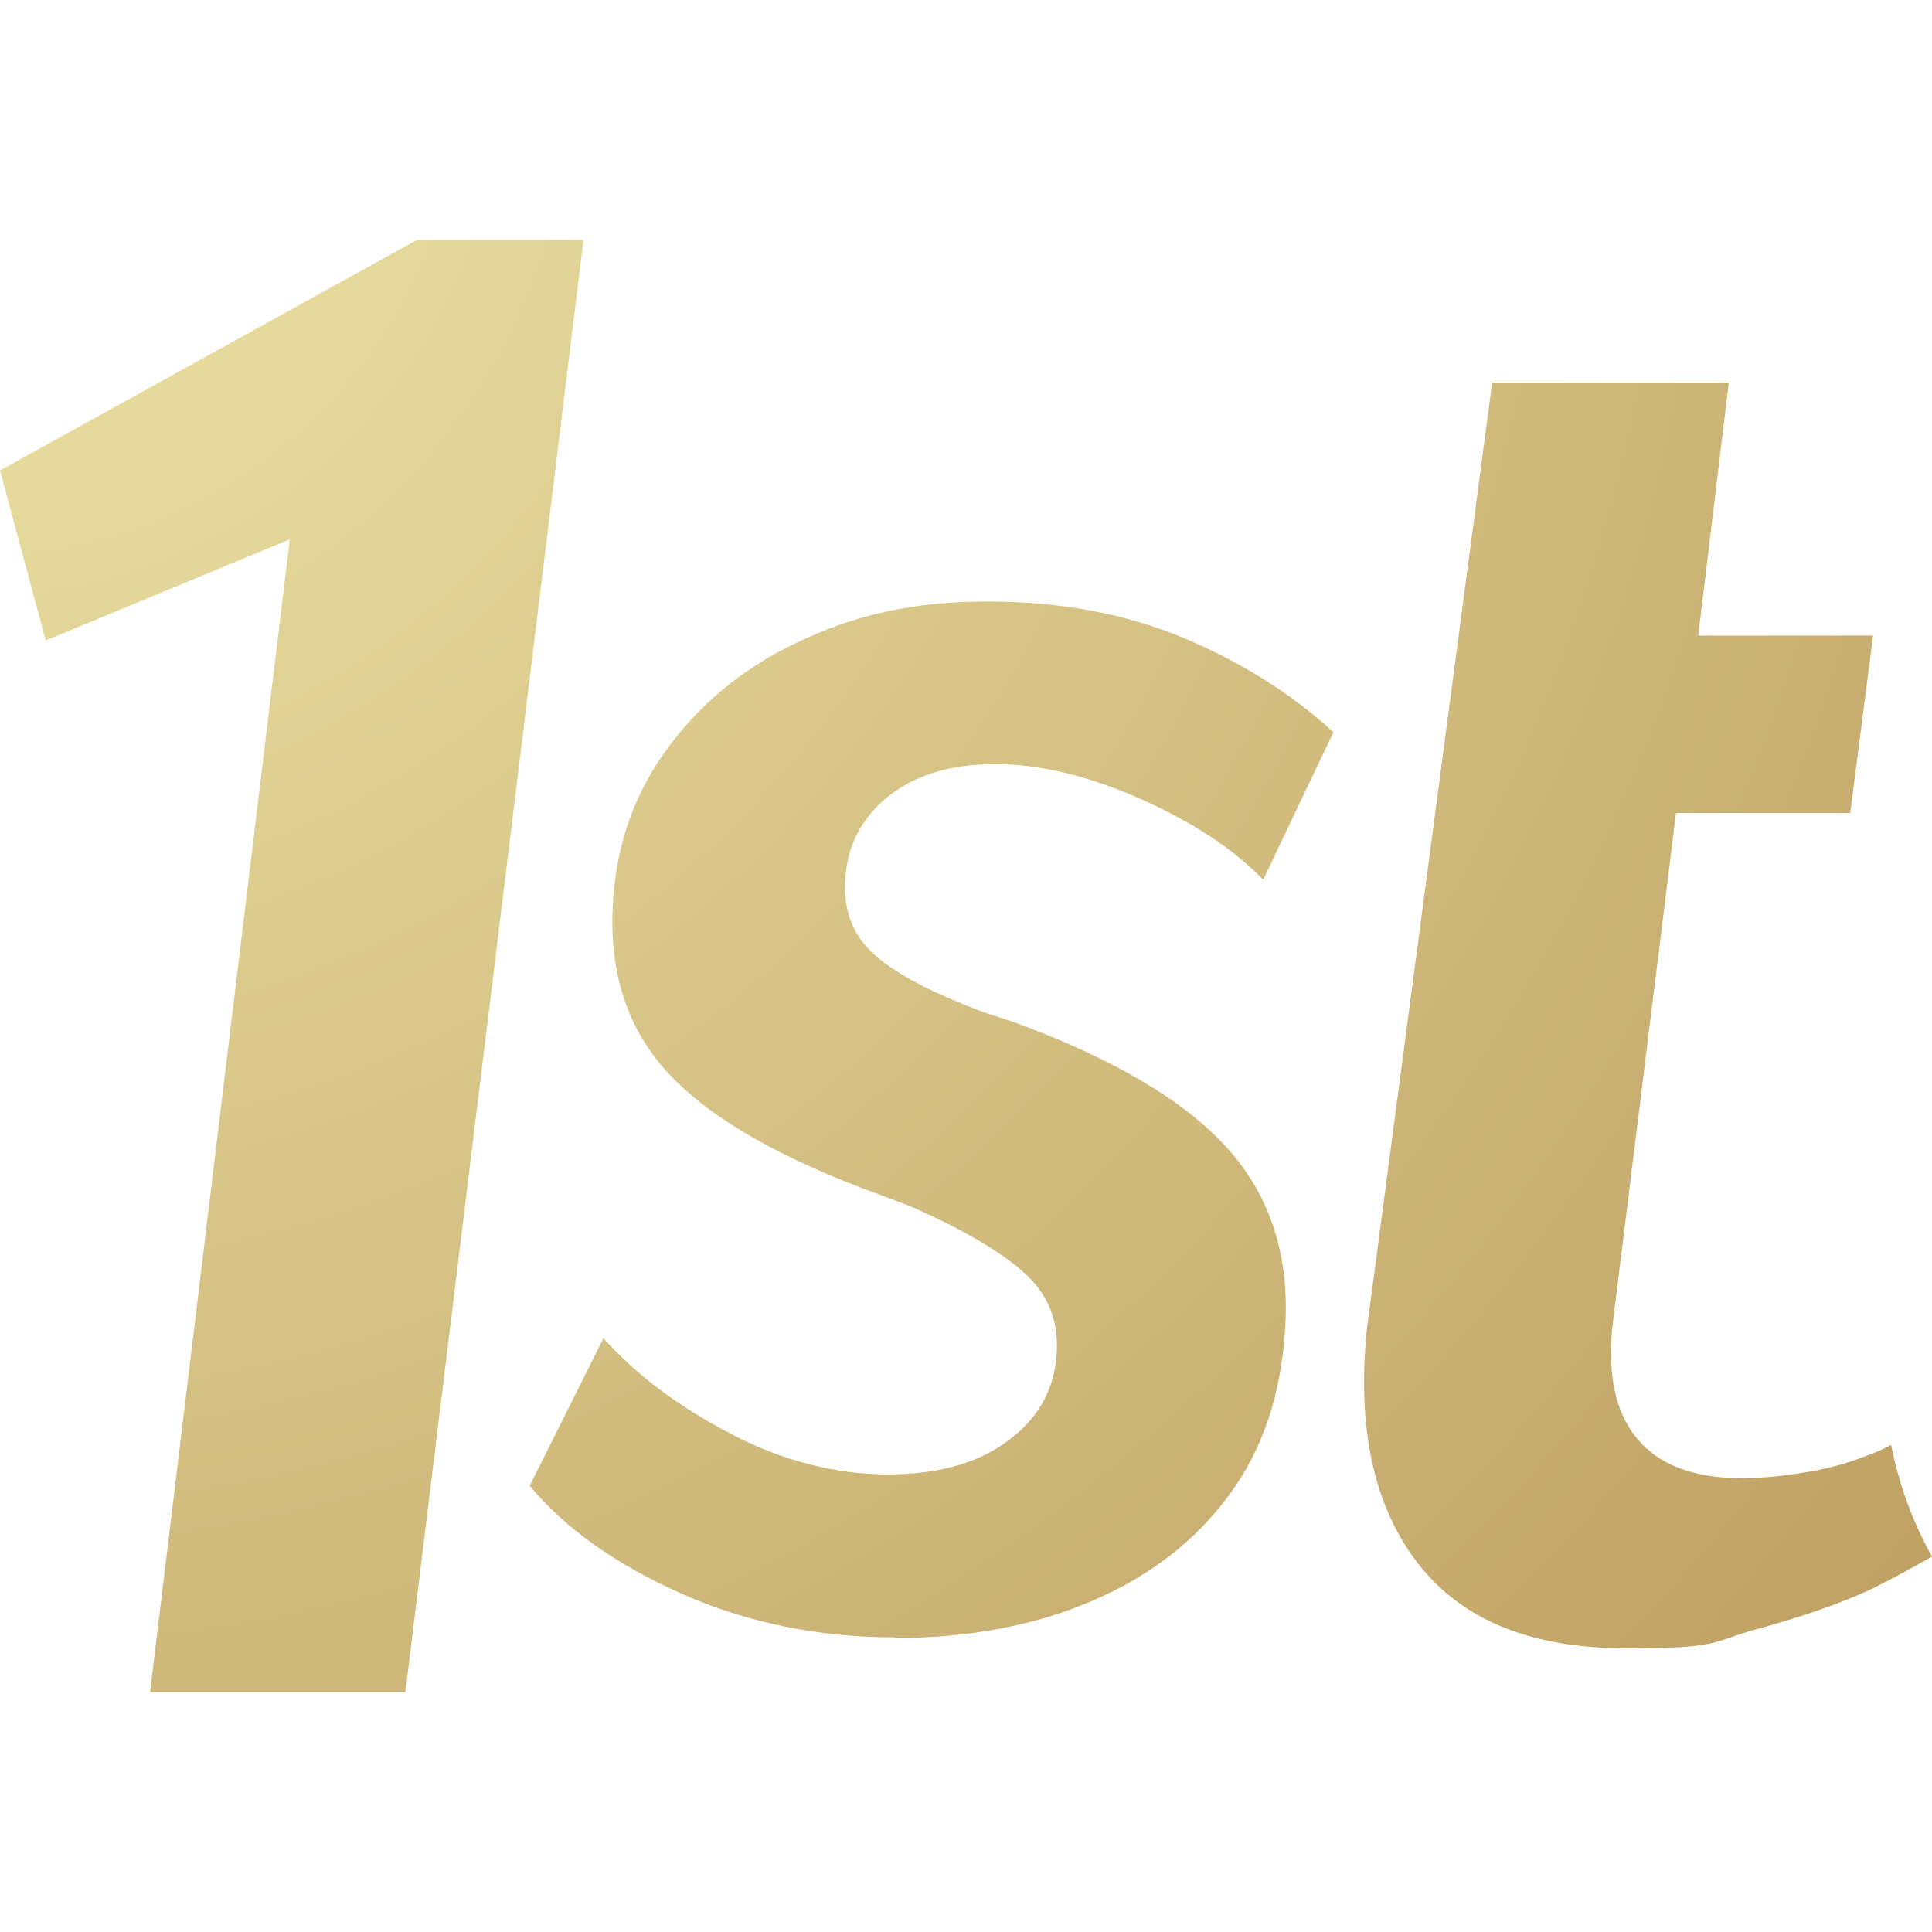
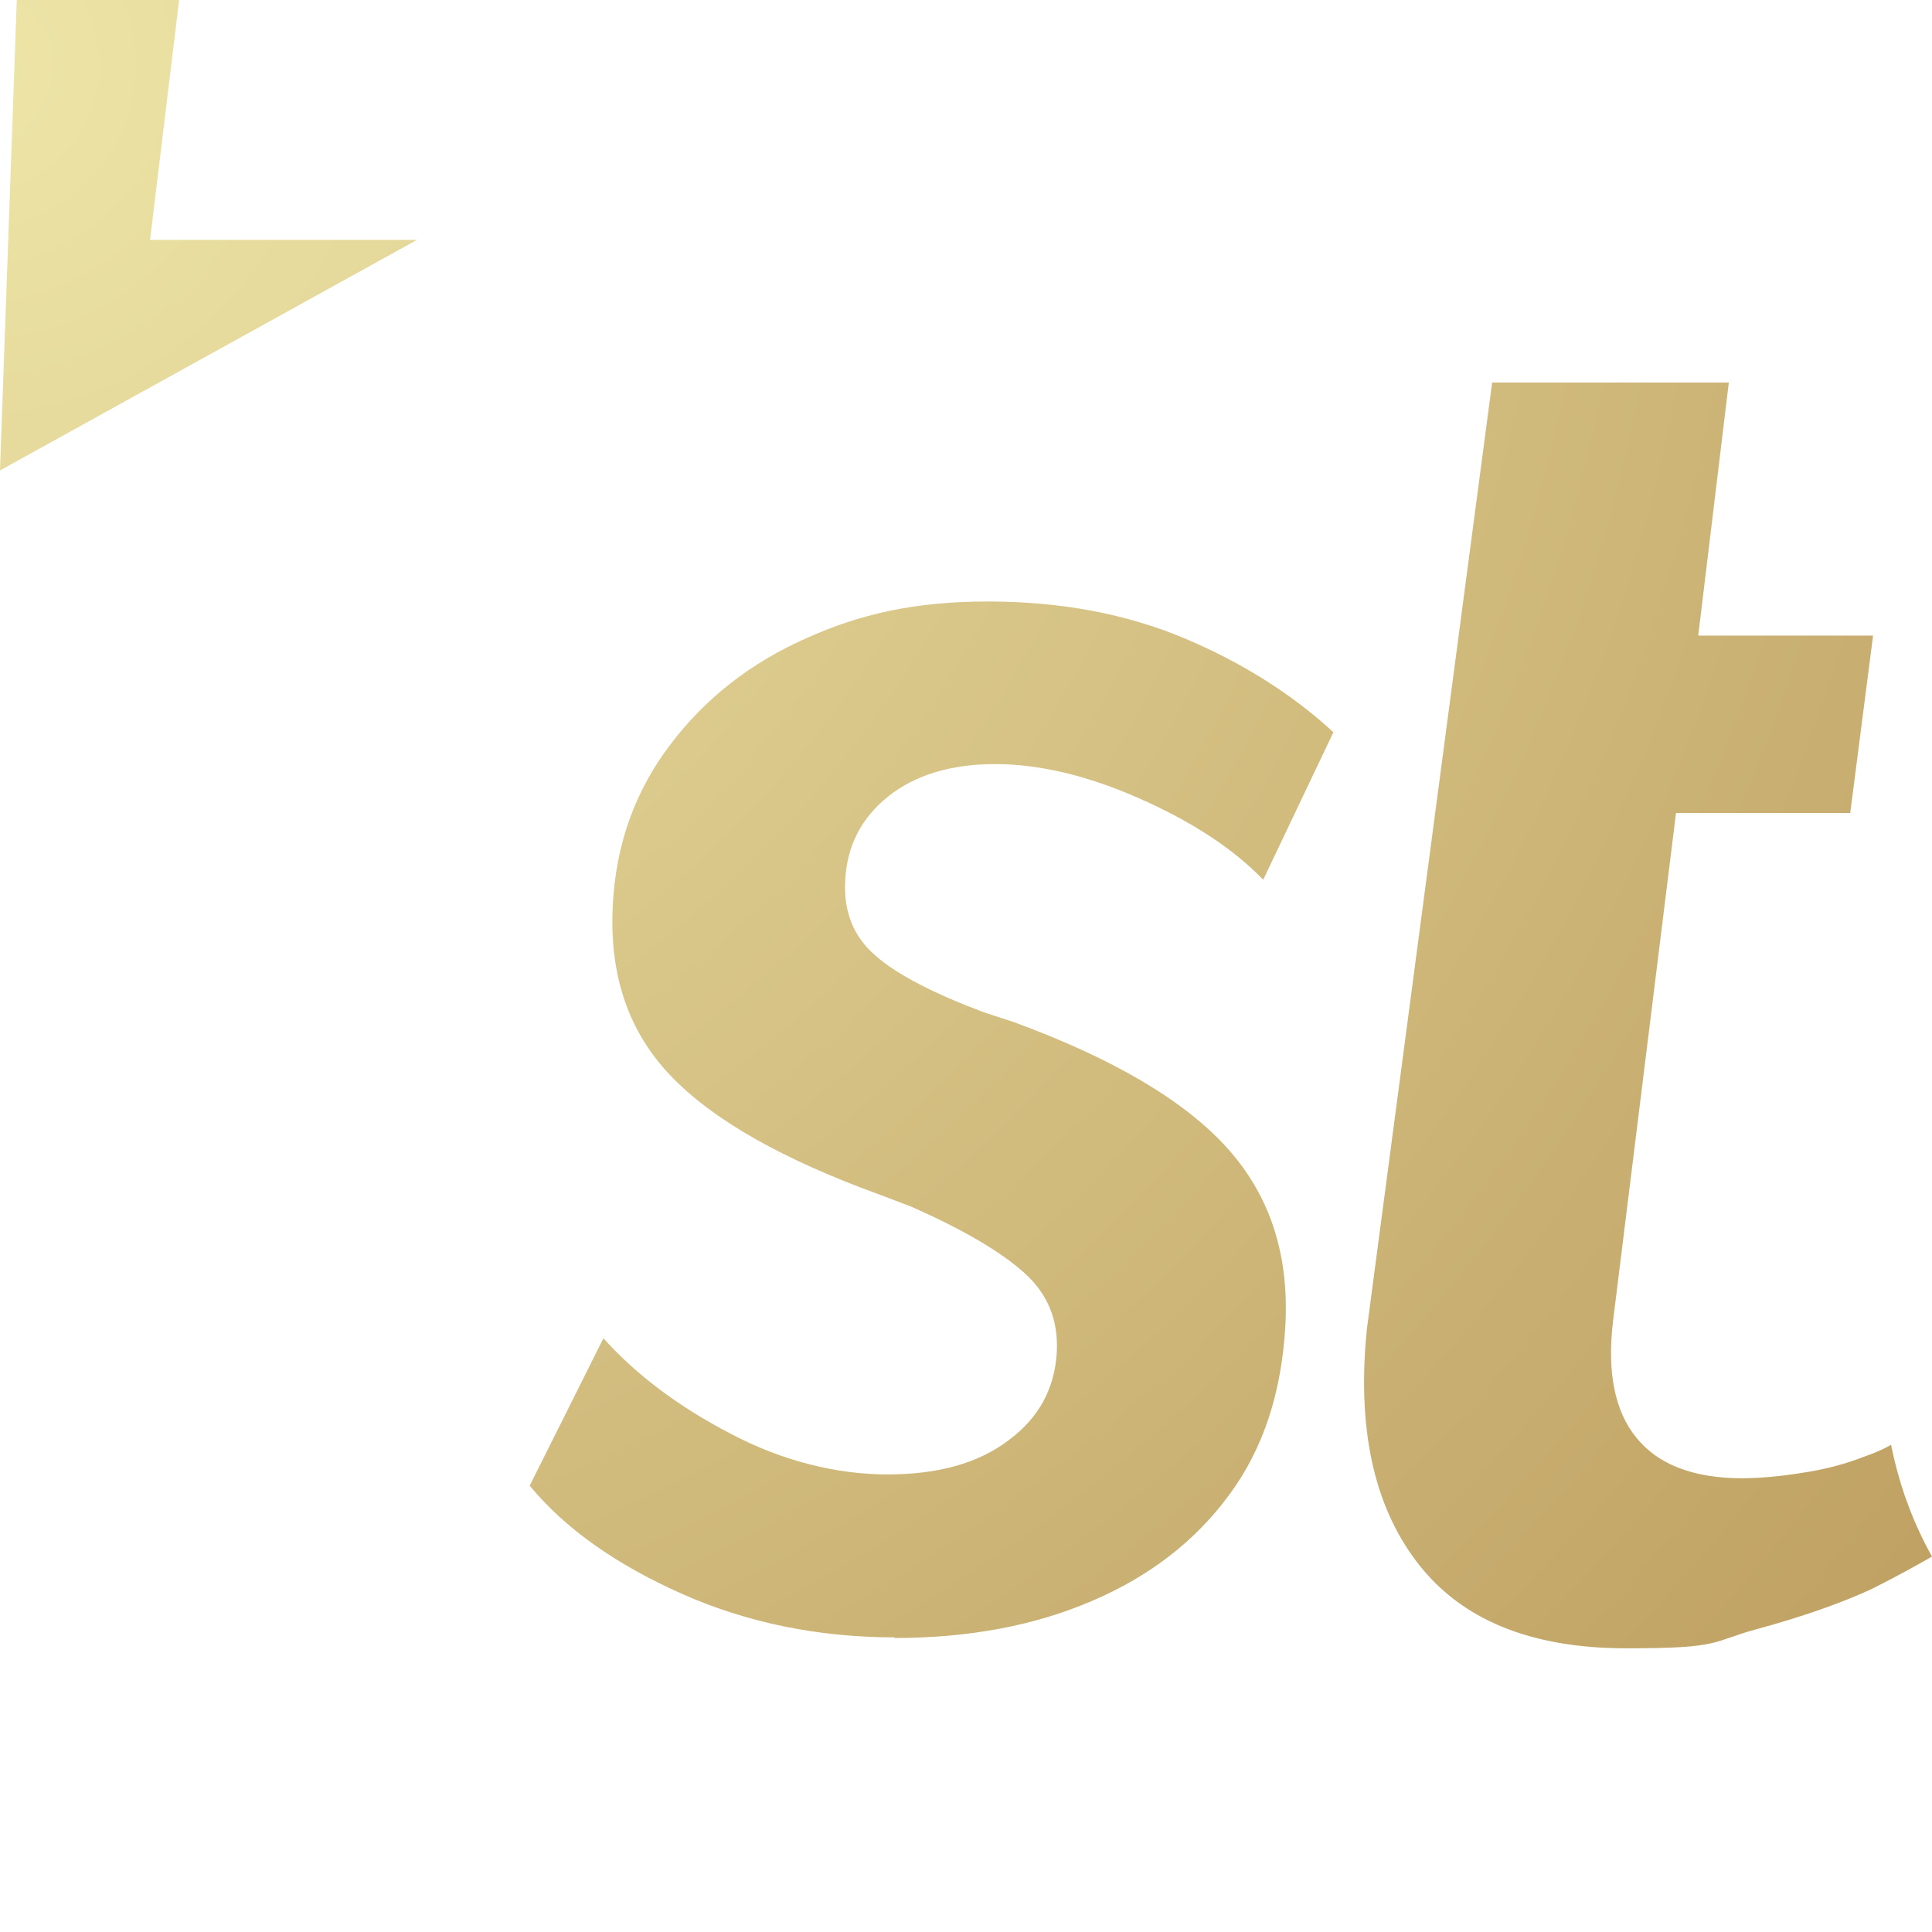
<svg xmlns="http://www.w3.org/2000/svg" id="Layer_1" data-name="Layer 1" version="1.1" viewBox="0 0 600 600">
  <defs>
    <radialGradient id="radial-gradient" cx="-11.2" cy="583.8" fx="-11.2" fy="583.8" r="711.8" gradientTransform="translate(3.4 662.5) scale(1.1 -1.1)" gradientUnits="userSpaceOnUse">
      <stop offset="0" stop-color="#ede5a7" />
      <stop offset="1" stop-color="#bea062" />
    </radialGradient>
  </defs>
-   <path d="M181.2,74.5l-55.3,451H46.6l43.4-358-75.8,31.4L0,146.1l129.5-71.6s51.8,0,51.8,0ZM277.7,508.7c23,0,43.5-3.8,61.4-11.5,17.8-7.6,32-18.5,42.6-32.9,10.6-14.3,16.4-31.9,17.5-53.1,1.1-21.9-4.9-40.1-18.2-54.8-13.3-14.7-35.4-27.7-66.2-39l-9.2-3c-15.7-5.9-27-11.7-33.8-17.7-6.8-5.9-9.9-13.7-9.3-23.5.6-10.6,5-19.2,13.4-25.9,8.3-6.6,19.4-10,33.1-10s28.6,3.5,44.7,10.6c16.1,7.1,29,15.4,38.6,25.3l21.8-45.8c-12.7-11.7-28.1-21.5-46.1-29.1-18-7.6-38.5-11.5-61.1-11.5s-39.7,3.8-56.7,11.5c-17.1,7.6-31.1,18.5-42,32.9-10.9,14.3-17,31-17.9,50.2-1.1,21.5,4.9,39.1,18.1,52.8,13.1,13.7,34.9,26,65.3,37l9.2,3.5c16.1,7.1,27.7,13.9,35.1,20.5,7.4,6.6,10.7,14.8,10.2,24.6-.6,11.3-5.5,20.5-15,27.5-9.3,7.1-21.9,10.6-37.6,10.6s-32.7-4.2-48.6-12.6c-16-8.3-29.3-18.2-39.6-29.7l-22.9,45.8c11,13.3,26.7,24.4,47.1,33.5,20.2,9,42.4,13.6,66.3,13.6ZM591.7,465c-1.8-5.3-3.3-10.7-4.4-16.3-2.5,1.4-5.2,2.6-7.9,3.5-6.3,2.5-12.9,4.2-19.7,5.2-6.1,1-12.2,1.6-18.4,1.7-15.3,0-26.3-4.2-33.1-12.6-6.8-8.3-9.2-20.6-7.2-36.7l19.5-157.3h54.1l7.1-55.1h-54.3l9.5-78.6h-73.5l-38.9,293.9c-3.1,30.5,2,54.7,15.6,72.5,13.6,17.8,35.2,26.7,65,26.7s26-2,40.3-5.9c14.3-3.9,26-8,35.4-12.3,0,0,9-4.4,19.2-10.3-3.3-5.9-6.1-12.1-8.3-18.5Z" fill="url(#radial-gradient)" stroke-width="0" />
+   <path d="M181.2,74.5H46.6l43.4-358-75.8,31.4L0,146.1l129.5-71.6s51.8,0,51.8,0ZM277.7,508.7c23,0,43.5-3.8,61.4-11.5,17.8-7.6,32-18.5,42.6-32.9,10.6-14.3,16.4-31.9,17.5-53.1,1.1-21.9-4.9-40.1-18.2-54.8-13.3-14.7-35.4-27.7-66.2-39l-9.2-3c-15.7-5.9-27-11.7-33.8-17.7-6.8-5.9-9.9-13.7-9.3-23.5.6-10.6,5-19.2,13.4-25.9,8.3-6.6,19.4-10,33.1-10s28.6,3.5,44.7,10.6c16.1,7.1,29,15.4,38.6,25.3l21.8-45.8c-12.7-11.7-28.1-21.5-46.1-29.1-18-7.6-38.5-11.5-61.1-11.5s-39.7,3.8-56.7,11.5c-17.1,7.6-31.1,18.5-42,32.9-10.9,14.3-17,31-17.9,50.2-1.1,21.5,4.9,39.1,18.1,52.8,13.1,13.7,34.9,26,65.3,37l9.2,3.5c16.1,7.1,27.7,13.9,35.1,20.5,7.4,6.6,10.7,14.8,10.2,24.6-.6,11.3-5.5,20.5-15,27.5-9.3,7.1-21.9,10.6-37.6,10.6s-32.7-4.2-48.6-12.6c-16-8.3-29.3-18.2-39.6-29.7l-22.9,45.8c11,13.3,26.7,24.4,47.1,33.5,20.2,9,42.4,13.6,66.3,13.6ZM591.7,465c-1.8-5.3-3.3-10.7-4.4-16.3-2.5,1.4-5.2,2.6-7.9,3.5-6.3,2.5-12.9,4.2-19.7,5.2-6.1,1-12.2,1.6-18.4,1.7-15.3,0-26.3-4.2-33.1-12.6-6.8-8.3-9.2-20.6-7.2-36.7l19.5-157.3h54.1l7.1-55.1h-54.3l9.5-78.6h-73.5l-38.9,293.9c-3.1,30.5,2,54.7,15.6,72.5,13.6,17.8,35.2,26.7,65,26.7s26-2,40.3-5.9c14.3-3.9,26-8,35.4-12.3,0,0,9-4.4,19.2-10.3-3.3-5.9-6.1-12.1-8.3-18.5Z" fill="url(#radial-gradient)" stroke-width="0" />
</svg>